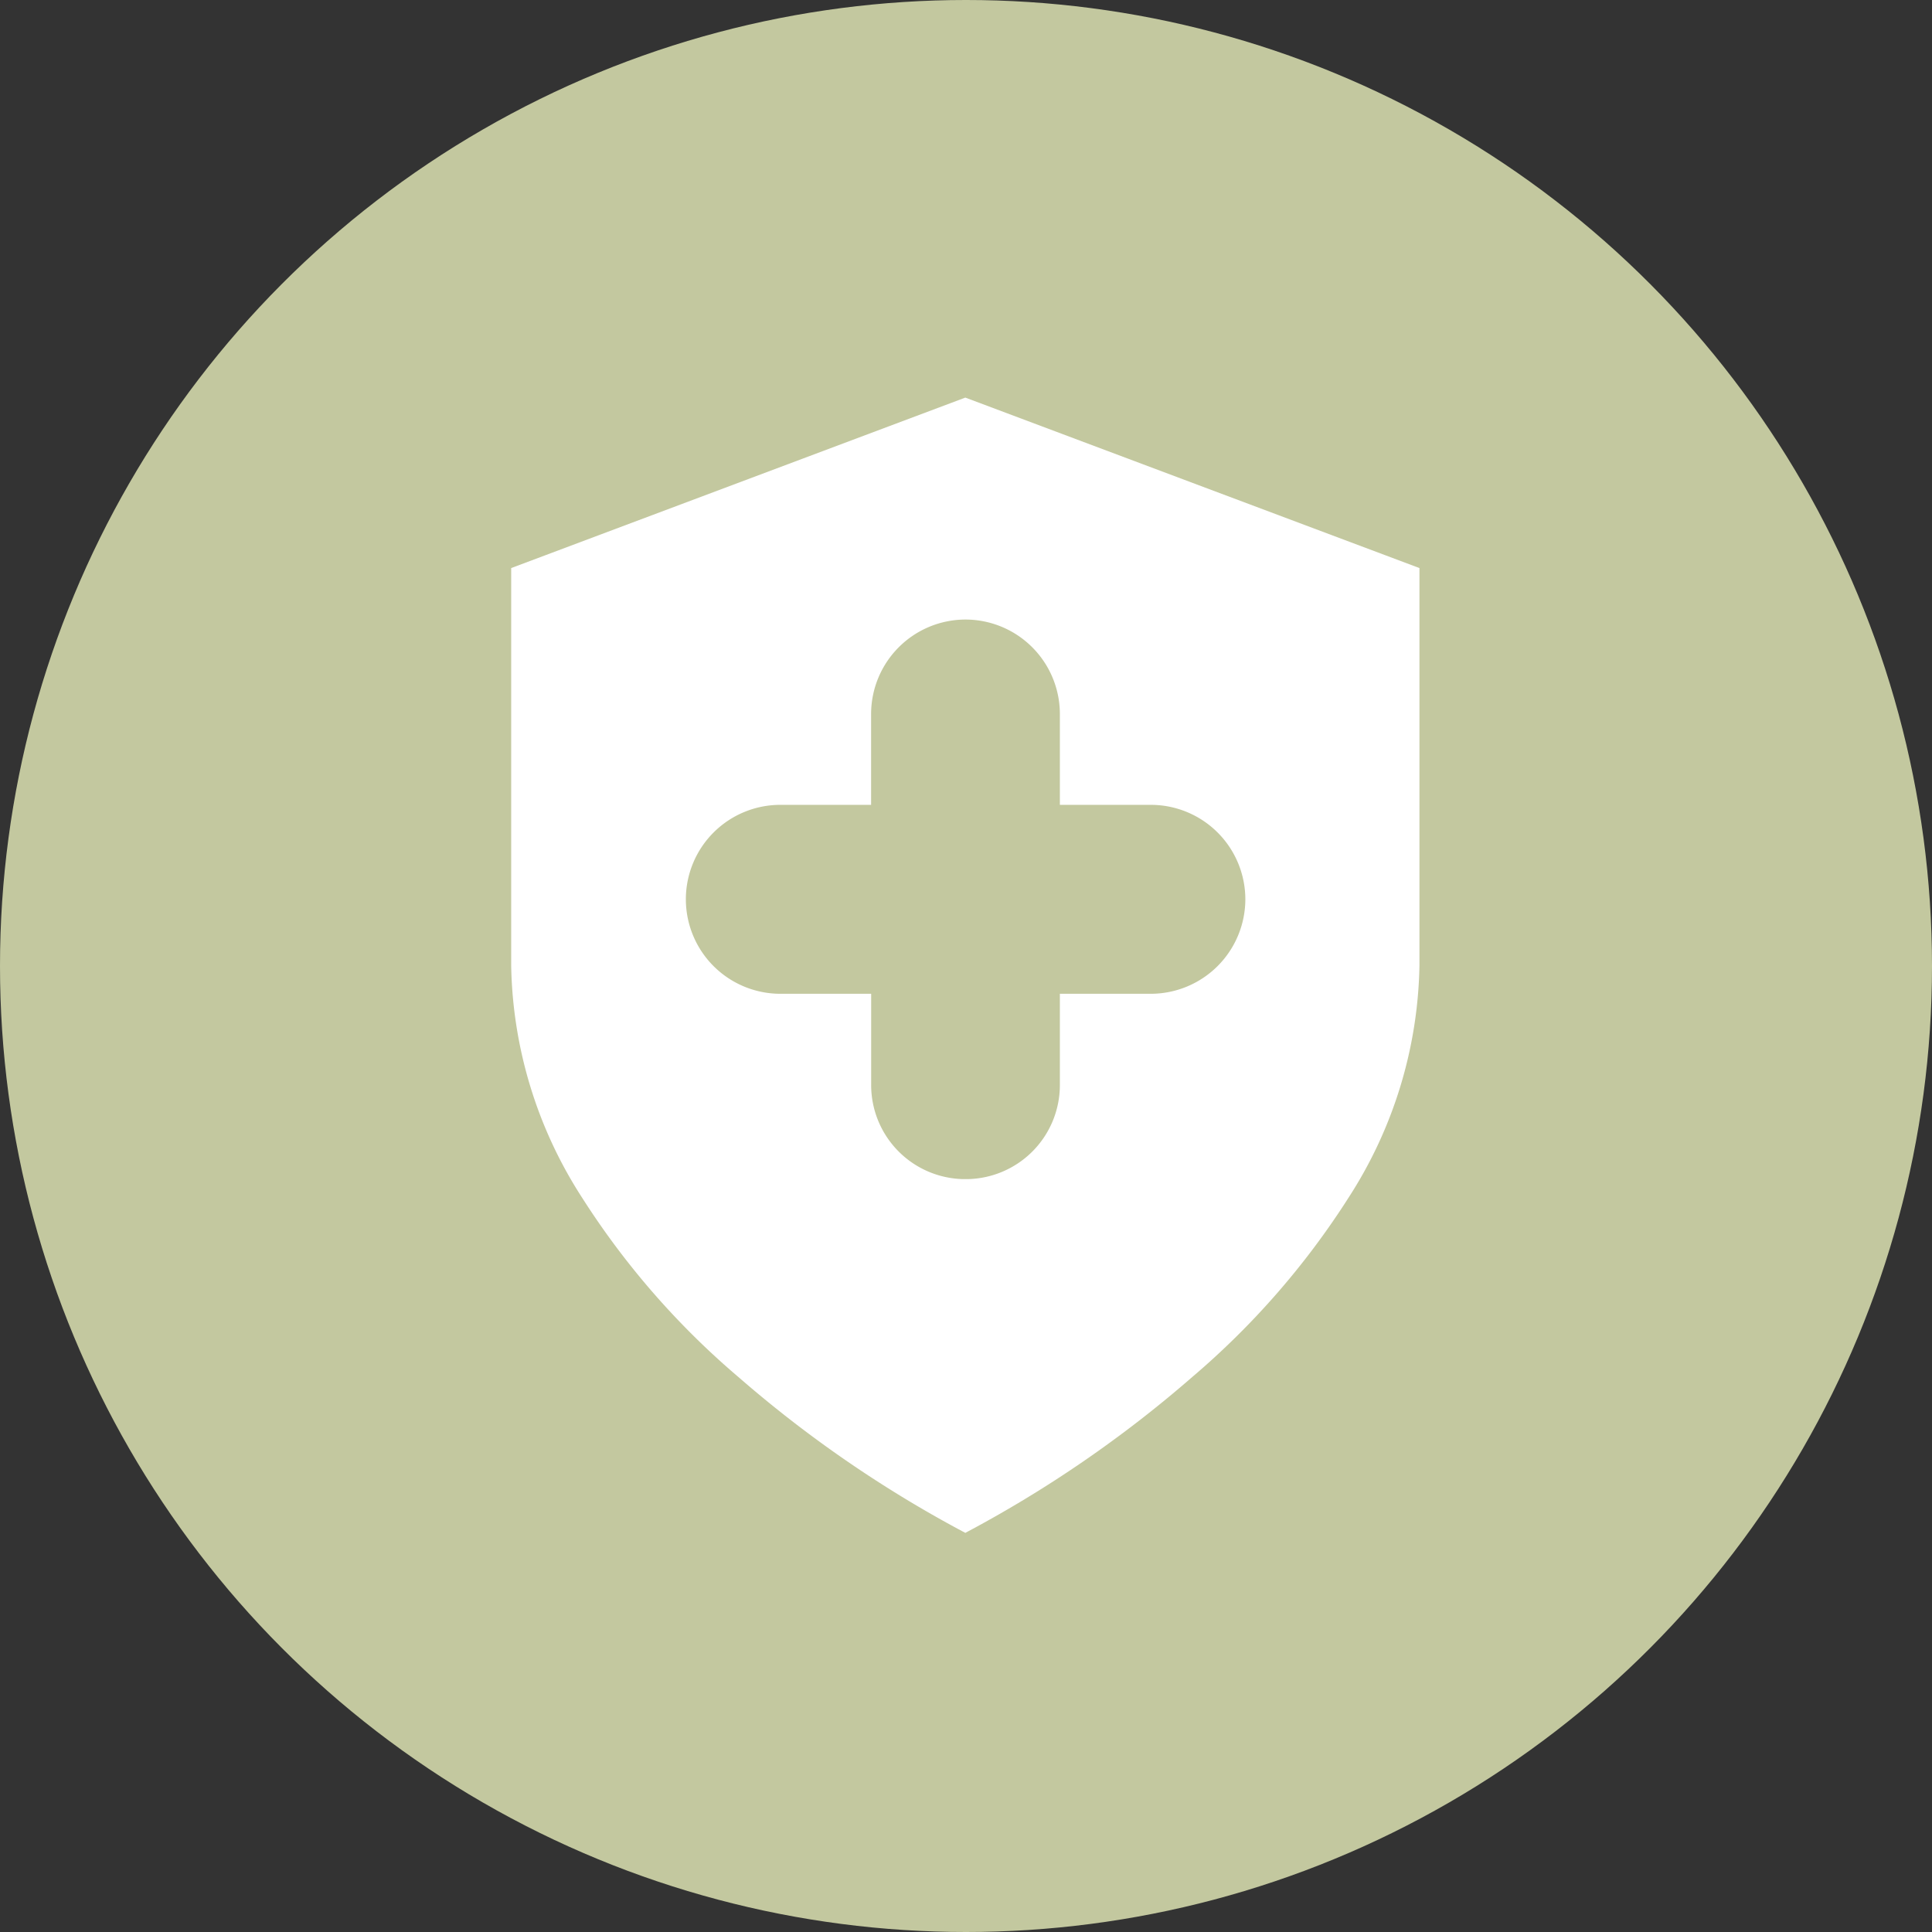
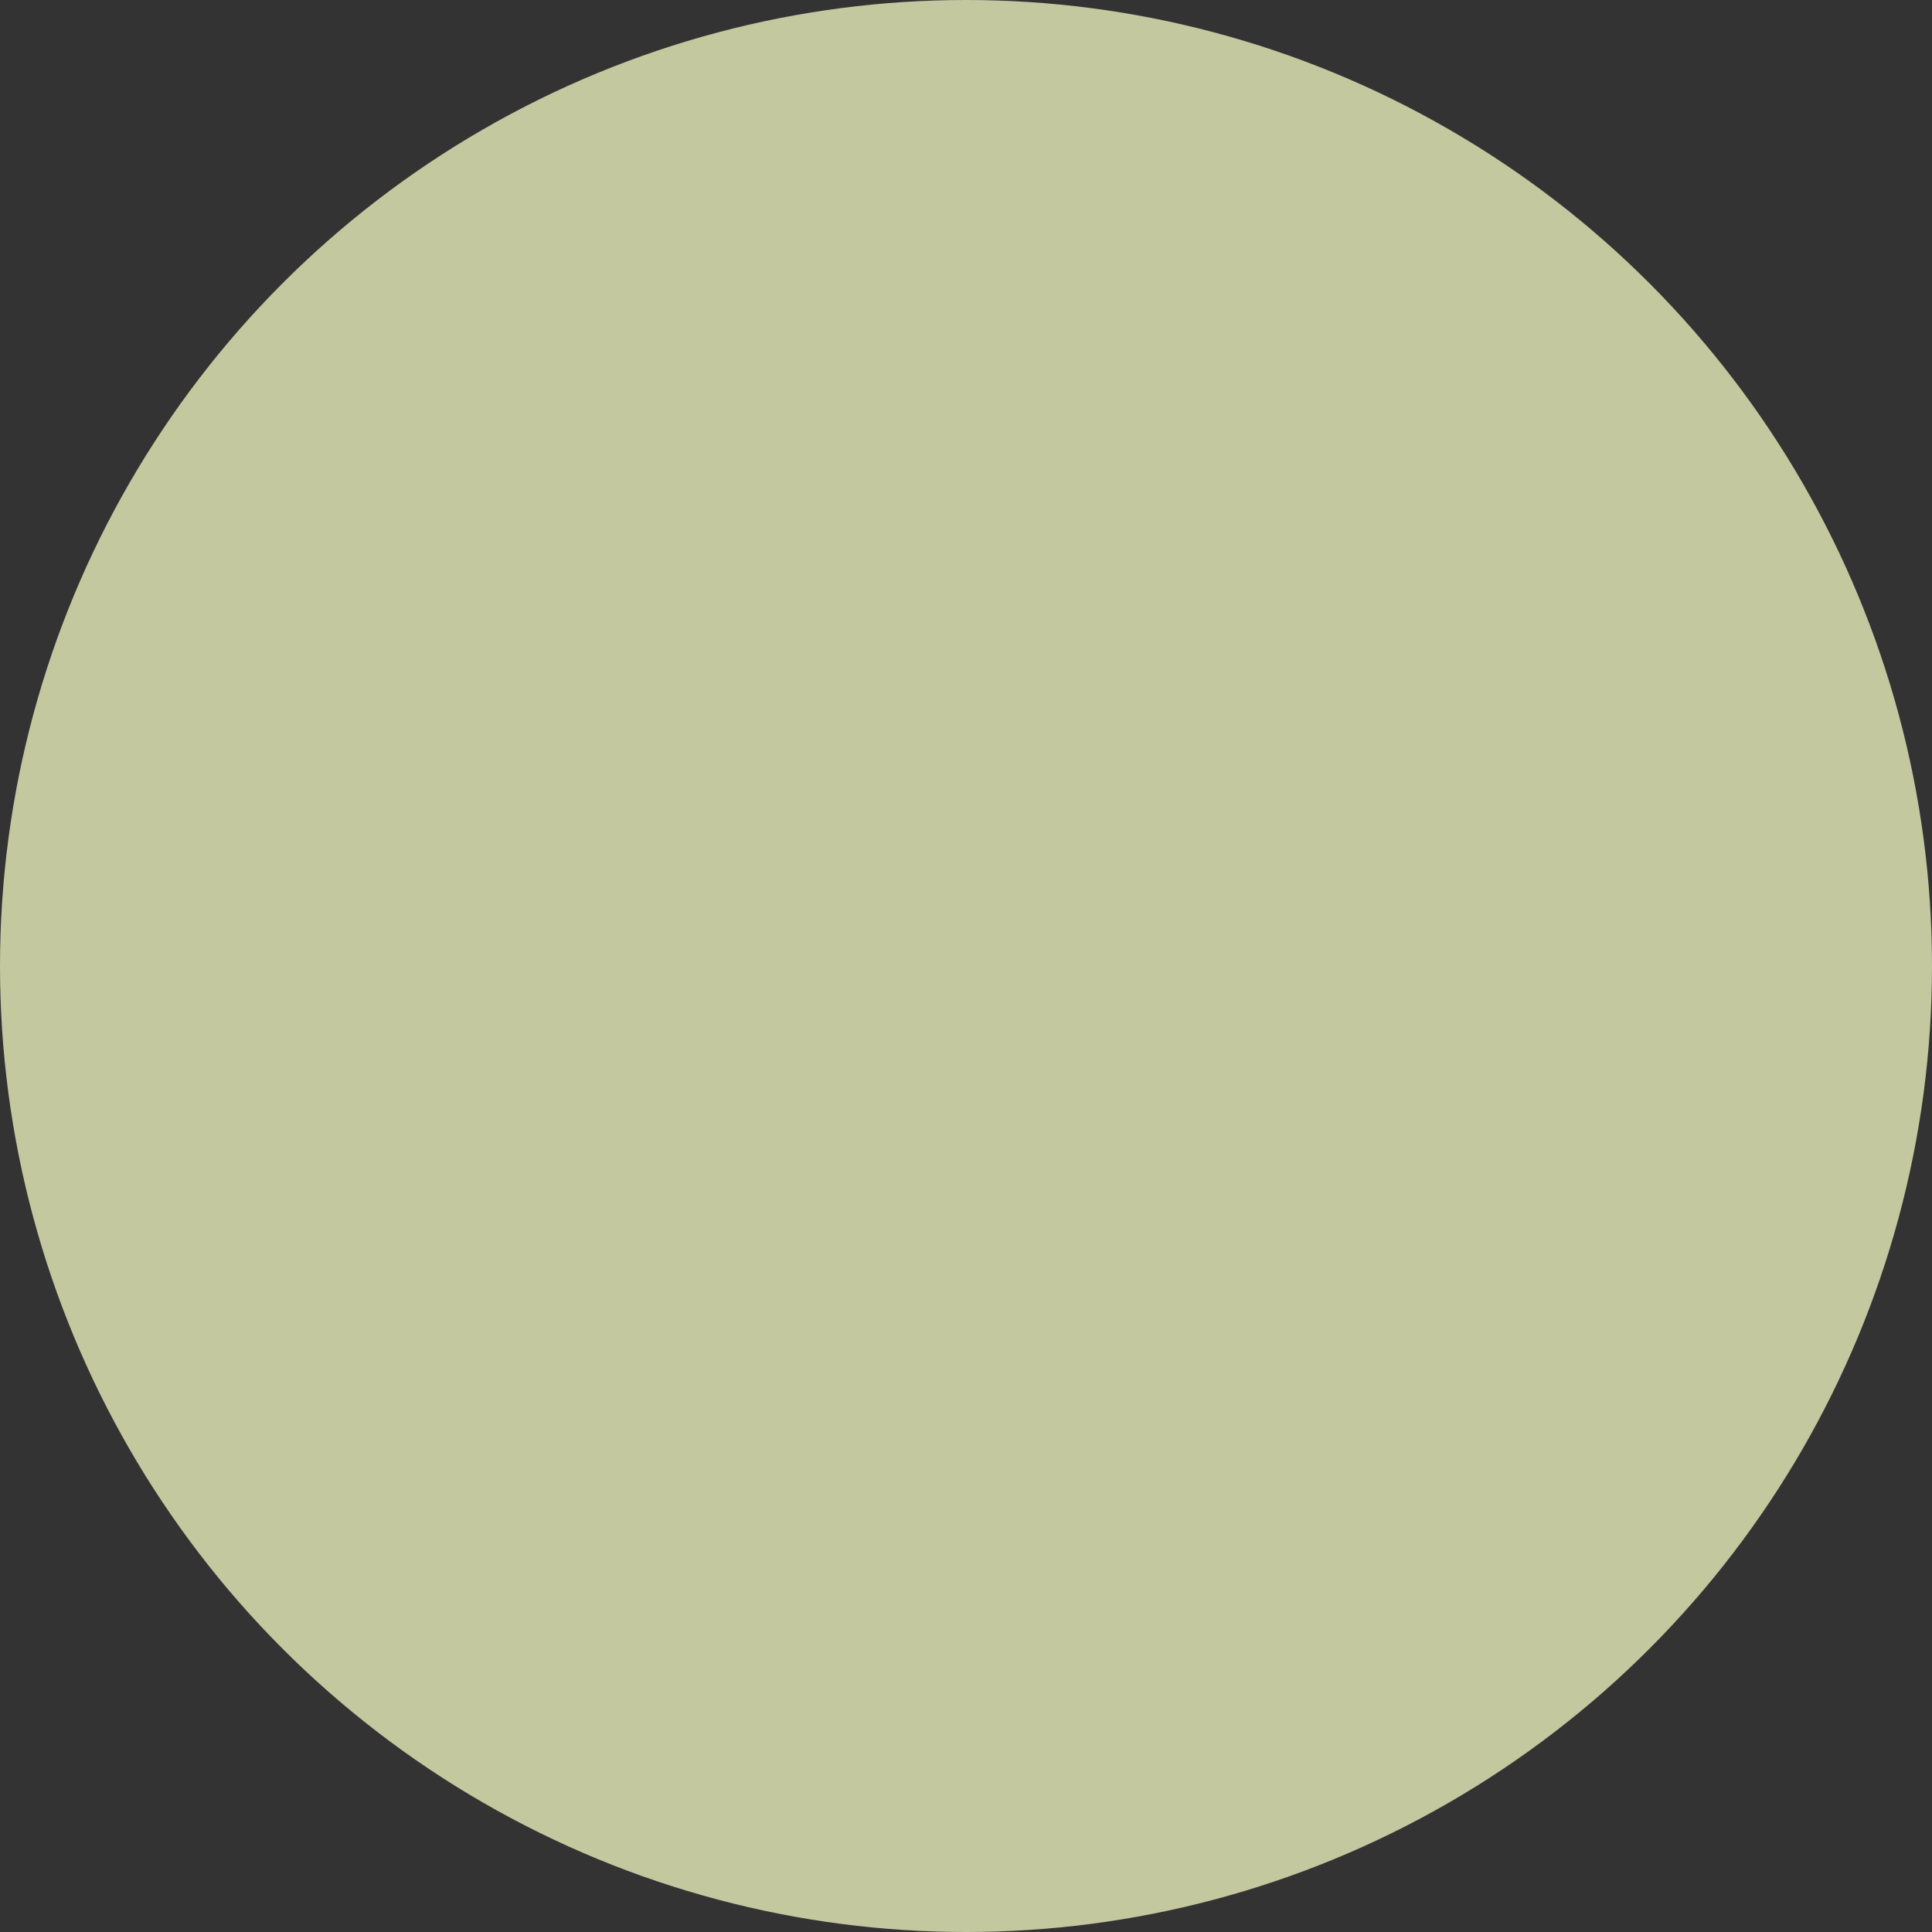
<svg xmlns="http://www.w3.org/2000/svg" id="Group_13196" data-name="Group 13196" width="34" height="34" viewBox="0 0 34 34">
  <rect x="0" y="0" width="34" height="34" fill="#333333" stroke="none" />
  <circle id="Ellipse_380" data-name="Ellipse 380" cx="17" cy="17" r="17" fill="#c3c89f" />
  <g id="Group_12535" data-name="Group 12535" transform="translate(9.001 7.001)">
-     <path id="Subtraction_7" data-name="Subtraction 7" d="M-13306.034,753.852h0a21.2,21.2,0,0,1-4-2.747,14.043,14.043,0,0,1-2.747-3.152,7.759,7.759,0,0,1-1.249-4.088v-6.994l7.992-3,7.992,3v6.994a7.759,7.759,0,0,1-1.249,4.088,14.061,14.061,0,0,1-2.747,3.152,21.2,21.2,0,0,1-4,2.747Zm-3.261-12.814a1.663,1.663,0,0,0-1.661,1.661,1.664,1.664,0,0,0,1.661,1.664h1.6v1.6a1.656,1.656,0,0,0,1.607,1.661h.107a1.656,1.656,0,0,0,1.607-1.661v-1.6h1.6a1.666,1.666,0,0,0,1.664-1.664,1.664,1.664,0,0,0-1.664-1.661h-1.6v-1.6a1.663,1.663,0,0,0-1.661-1.661,1.663,1.663,0,0,0-1.661,1.661v1.6Z" transform="translate(13314.025 -733.875)" fill="#fff" />
-   </g>
+     </g>
</svg>